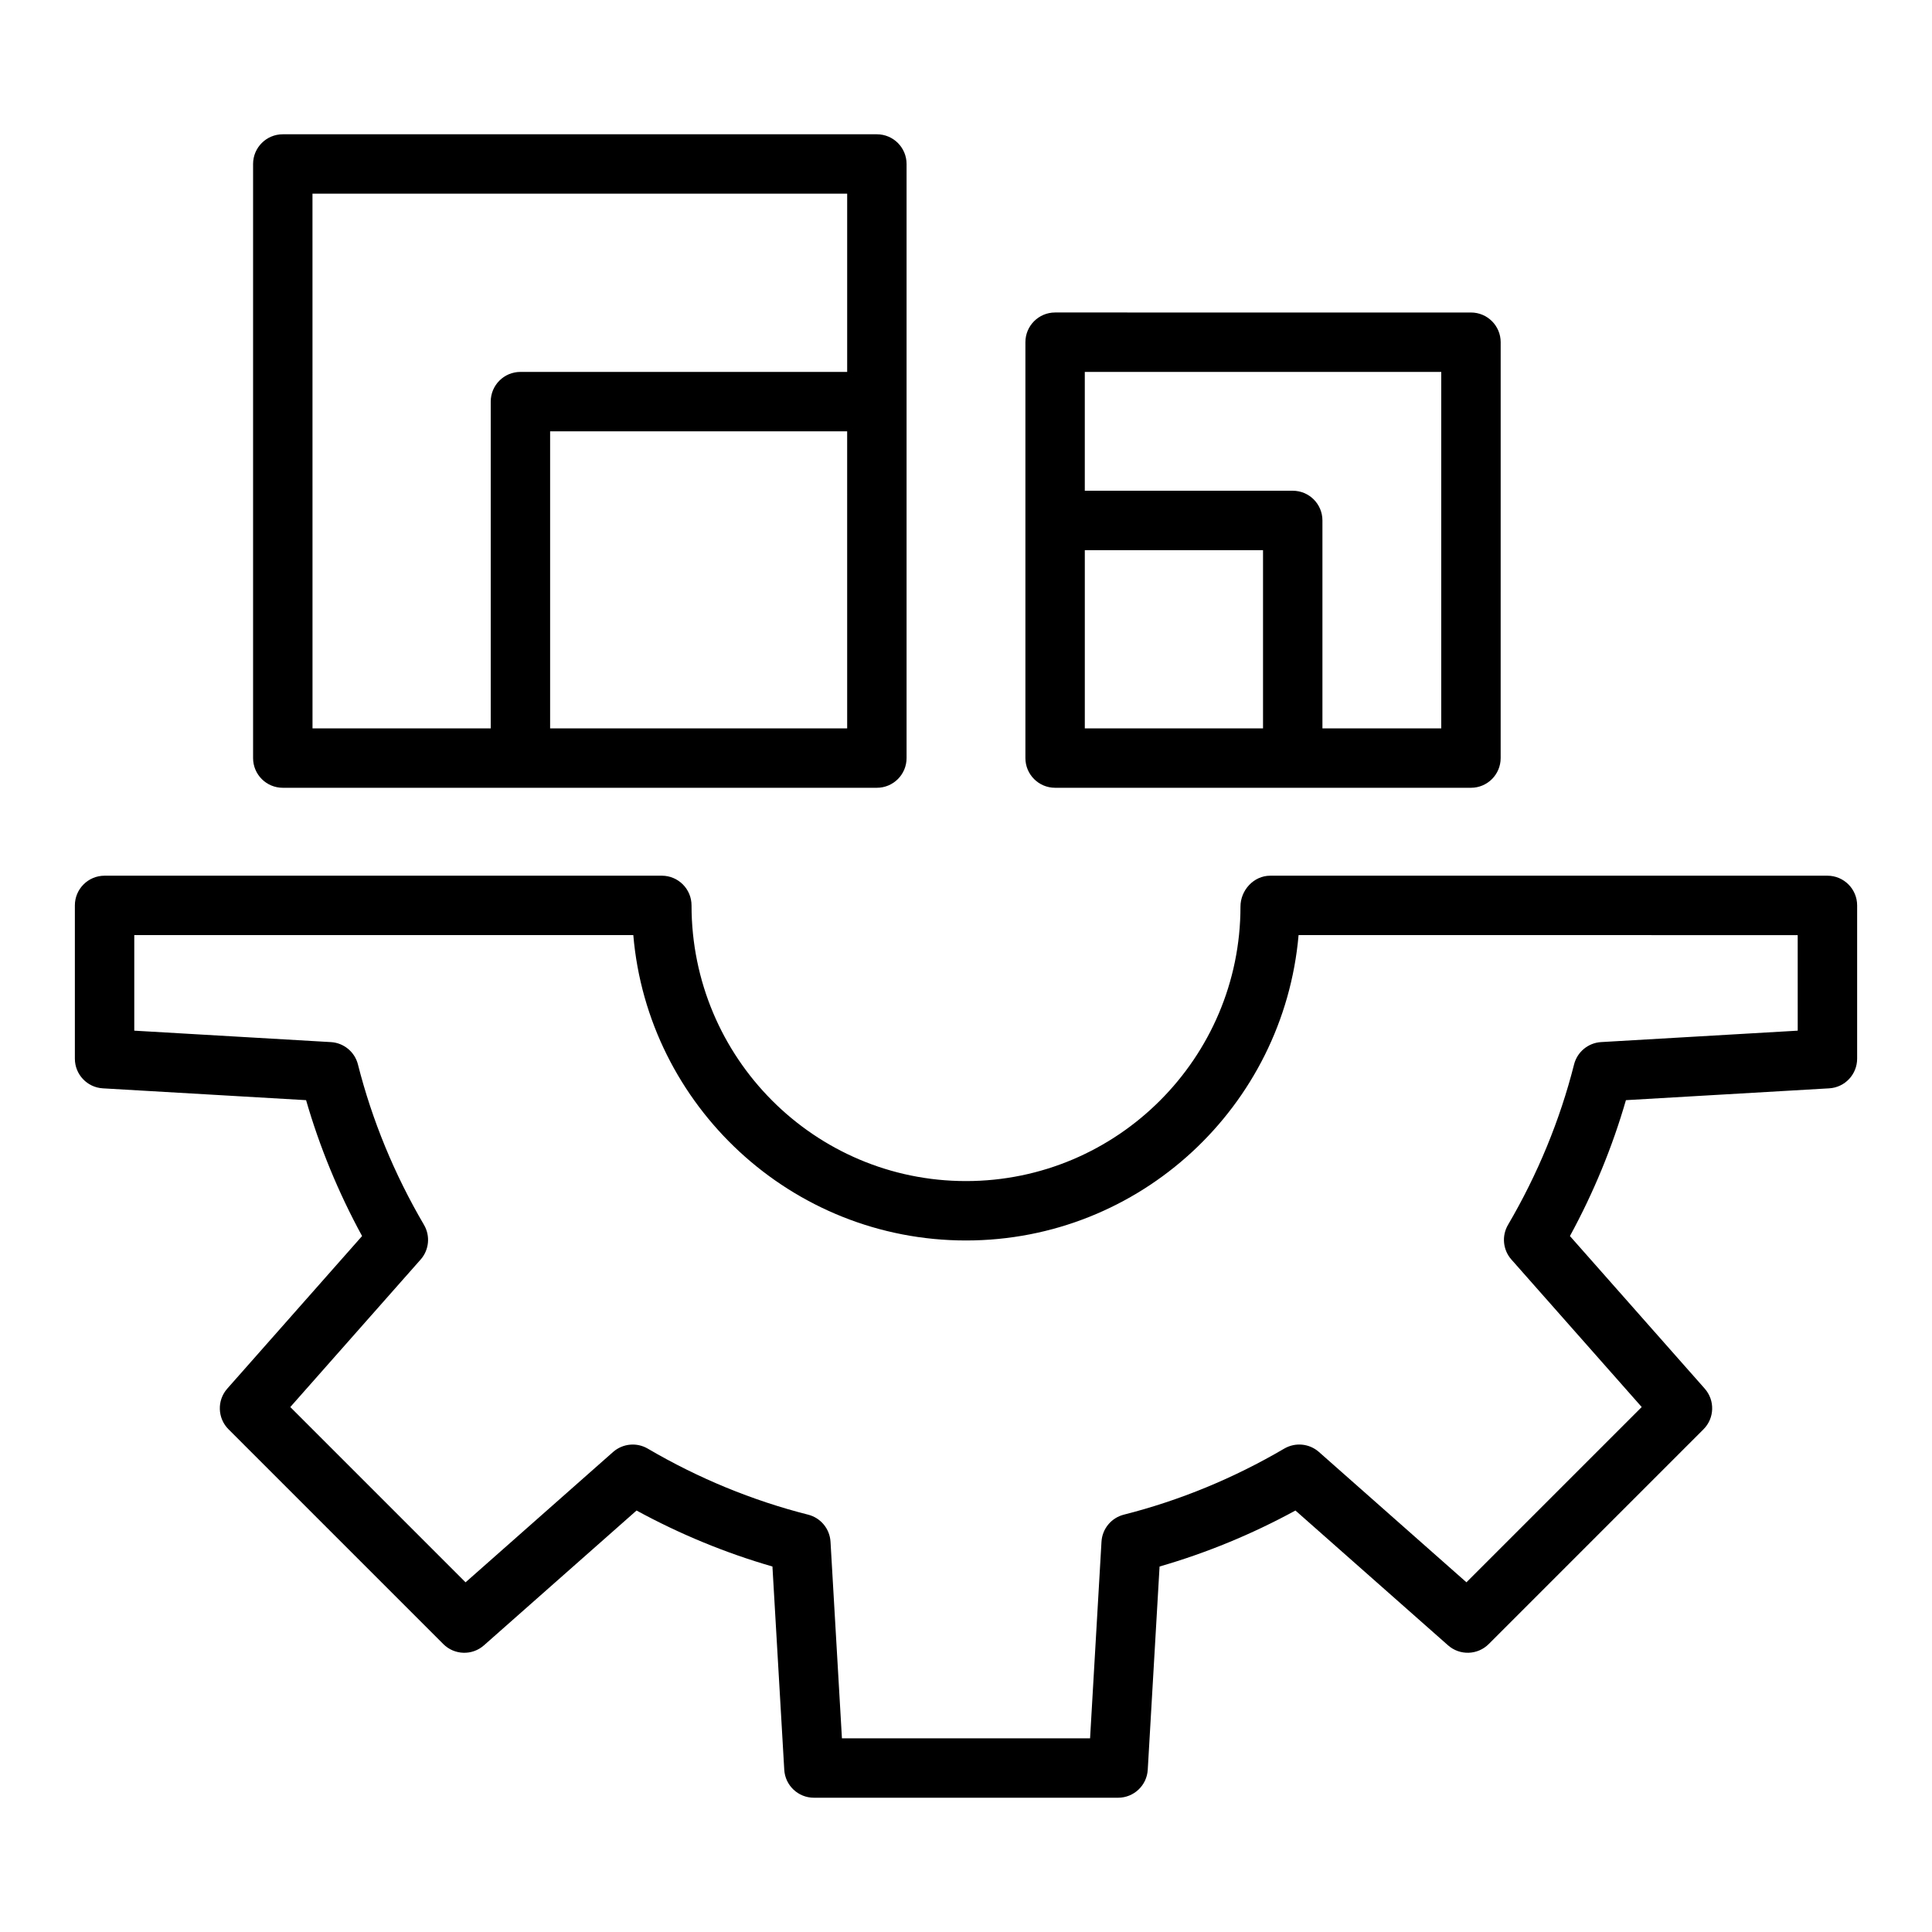
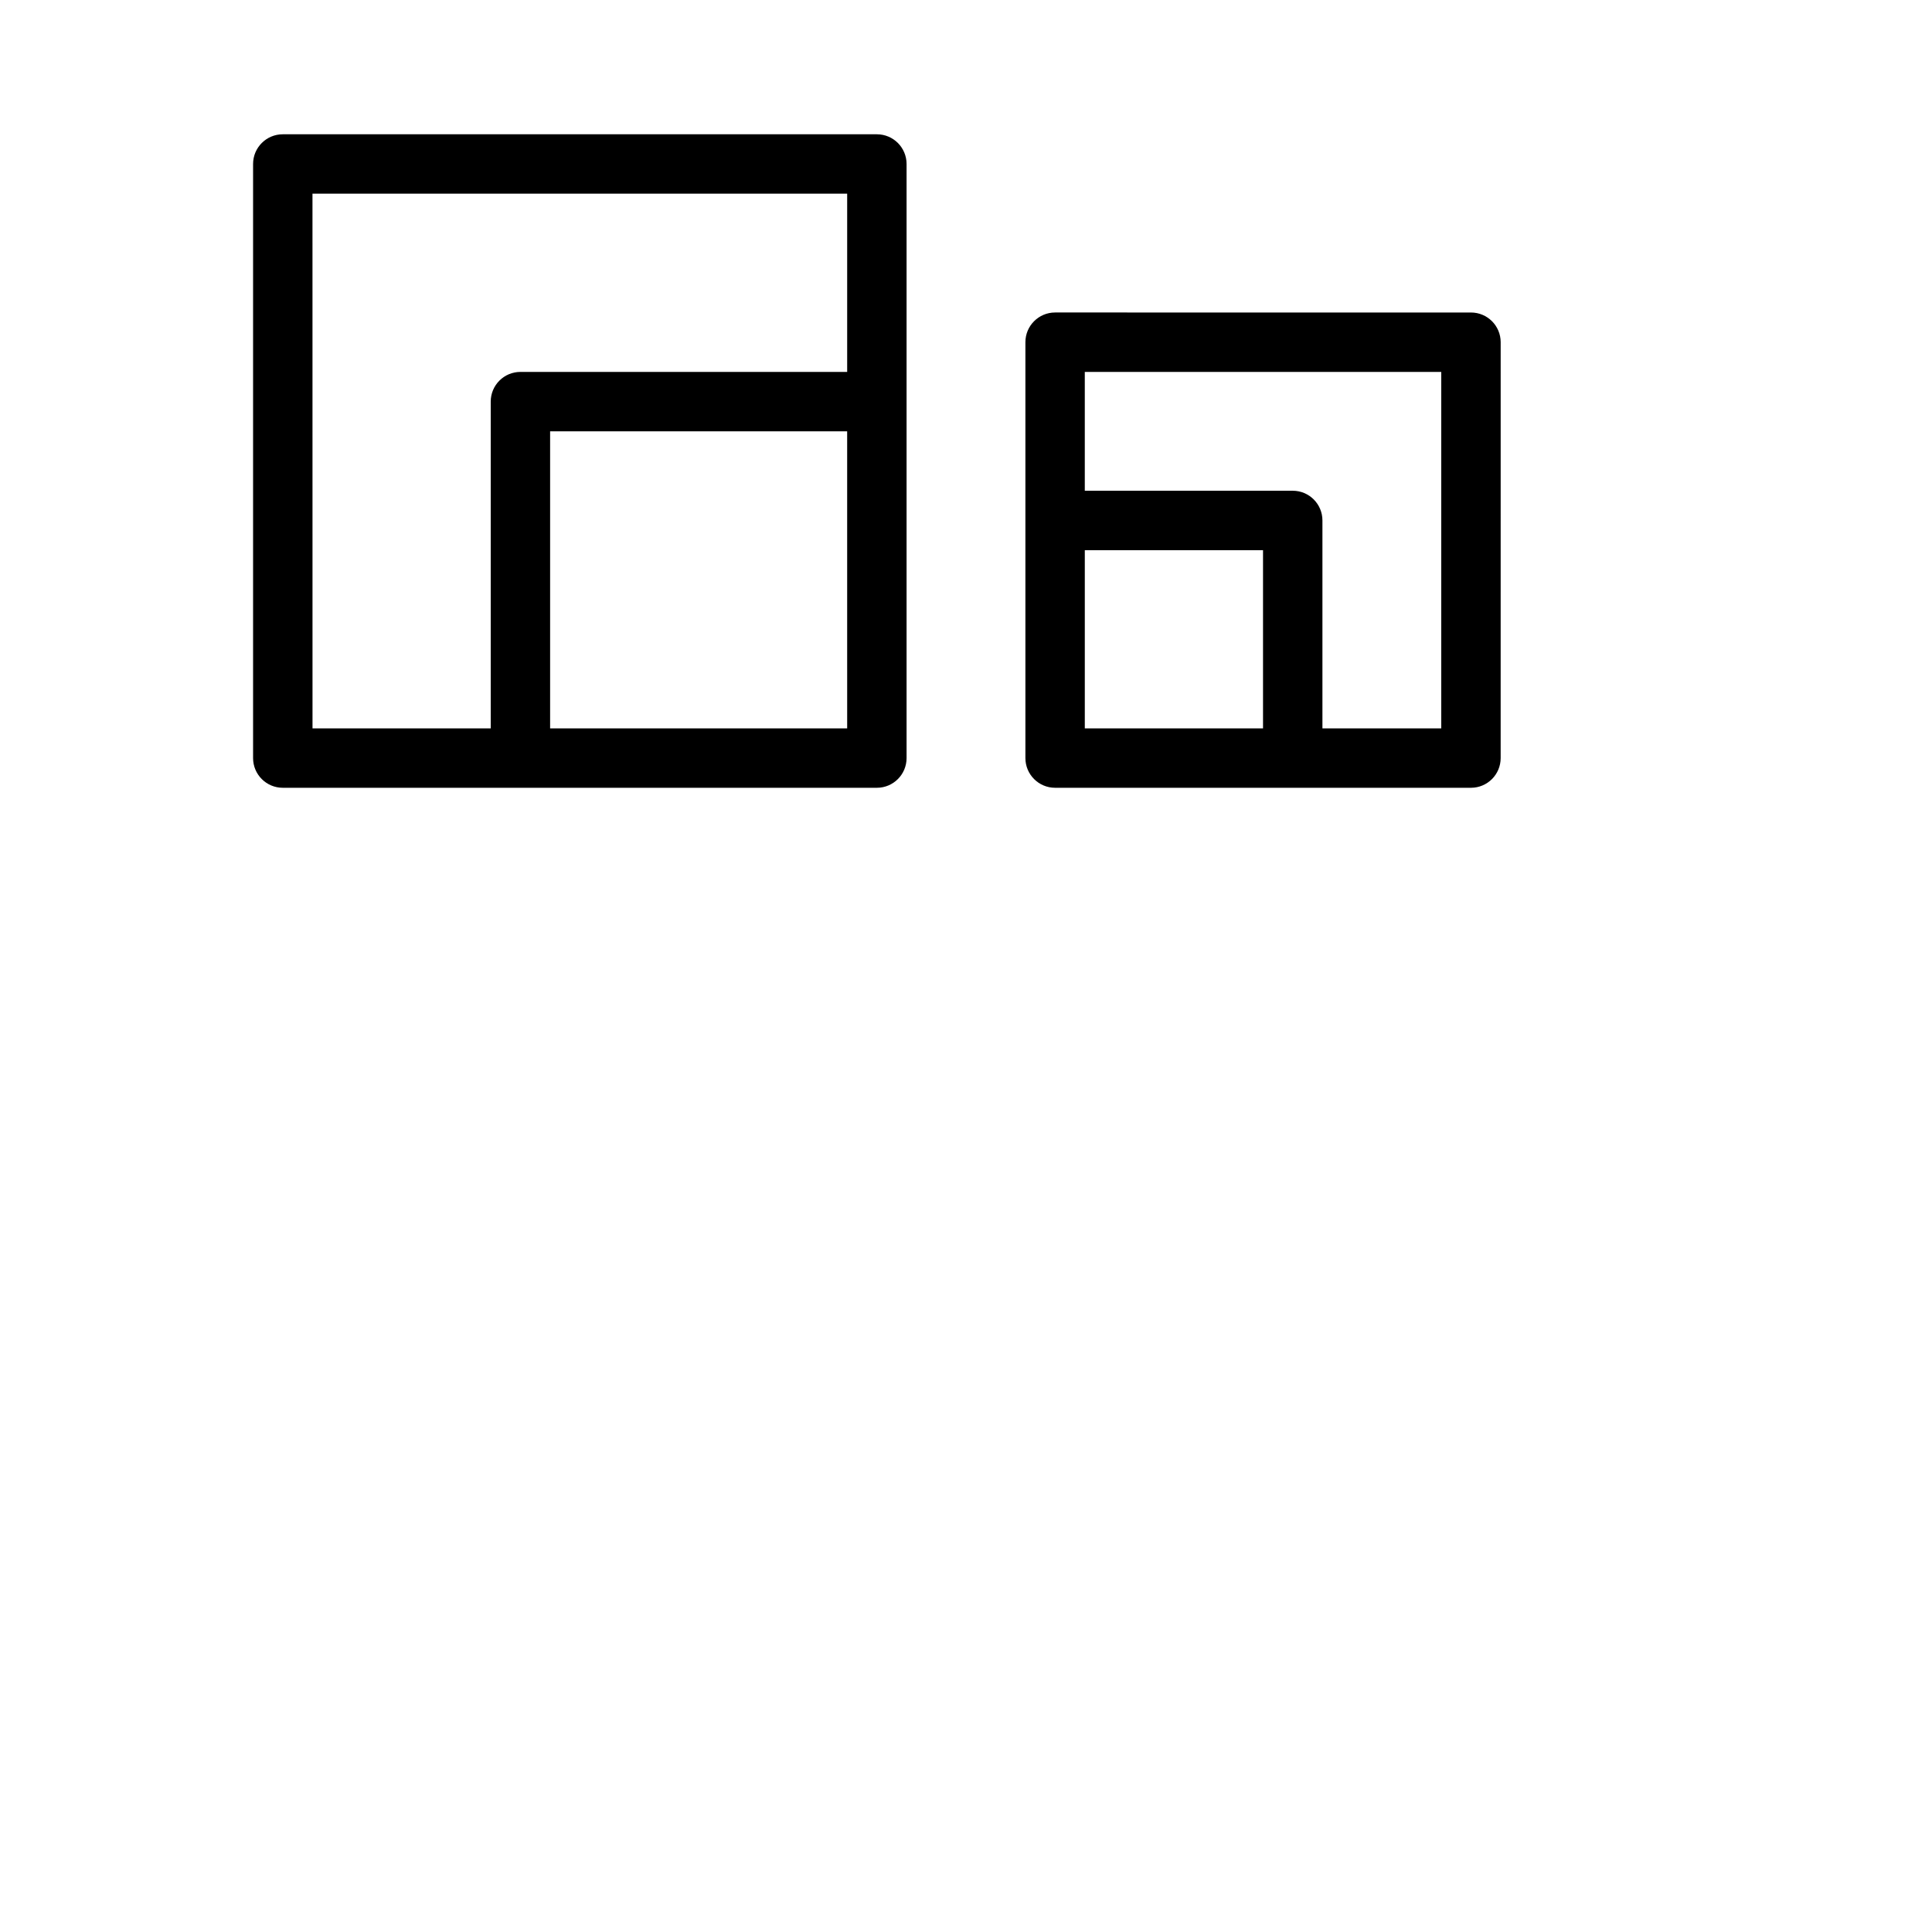
<svg xmlns="http://www.w3.org/2000/svg" fill="#000000" width="800px" height="800px" version="1.1" viewBox="144 144 512 512">
  <g>
-     <path d="m628.29 376.07h-147.68c-4.348 0-7.871 3.84-7.871 8.188 0 40.109-32.629 72.738-72.738 72.738s-72.738-32.629-72.738-73.055c0-4.348-3.523-7.871-7.871-7.871h-147.68c-4.348 0-7.871 3.523-7.871 7.871v40.621c0 4.172 3.25 7.617 7.414 7.859l53.859 3.133c3.594 12.434 8.566 24.504 14.84 36.012l-35.727 40.438c-2.754 3.117-2.606 7.836 0.336 10.777l56.914 56.914c2.953 2.949 7.672 3.09 10.777 0.336l40.438-35.727c11.508 6.273 23.578 11.246 36.012 14.84l3.133 53.859c0.238 4.164 3.688 7.414 7.856 7.414h80.613c4.172 0 7.617-3.25 7.859-7.414l3.133-53.859c12.434-3.594 24.504-8.566 36.012-14.84l40.438 35.727c3.113 2.746 7.832 2.609 10.777-0.336l56.914-56.914c2.941-2.941 3.086-7.66 0.336-10.777l-35.727-40.438c6.273-11.508 11.246-23.578 14.84-36.012l53.859-3.133c4.16-0.238 7.414-3.688 7.414-7.859v-40.621c0-4.344-3.527-7.871-7.871-7.871zm-7.875 41.066-52.098 3.027c-3.426 0.199-6.332 2.598-7.172 5.922-3.754 14.801-9.645 29.102-17.504 42.508-1.719 2.938-1.359 6.644 0.891 9.195l34.539 39.09-46.449 46.449-39.09-34.539c-2.551-2.254-6.258-2.606-9.195-0.891-13.406 7.859-27.707 13.75-42.508 17.504-3.324 0.84-5.723 3.746-5.922 7.172l-3.027 52.102h-65.758l-3.027-52.098c-0.199-3.426-2.598-6.332-5.922-7.172-14.801-3.754-29.102-9.645-42.508-17.504-2.93-1.715-6.633-1.359-9.195 0.891l-39.09 34.539-46.449-46.449 34.539-39.09c2.254-2.547 2.609-6.258 0.891-9.195-7.859-13.406-13.75-27.707-17.504-42.508-0.84-3.324-3.746-5.723-7.172-5.922l-52.102-3.031v-25.324h132.25c3.848 45.266 41.922 80.926 88.164 80.926 46.156 0 84.168-35.52 88.141-80.926l132.27 0.004z" />
    <path d="m218.94 352.77h157.44c4.348 0 7.871-3.523 7.871-7.871v-157.44c0-4.348-3.523-7.871-7.871-7.871h-157.44c-4.348 0-7.871 3.523-7.871 7.871v157.44c0 4.348 3.523 7.871 7.871 7.871zm149.57-15.742h-78.723v-78.723h78.719zm-141.7-141.7h141.7v47.23l-86.59 0.004c-4.348 0-7.871 3.523-7.871 7.871v86.594h-47.23z" />
    <path d="m423.61 352.77h110.21c4.348 0 7.871-3.523 7.871-7.871l0.004-110.21c0-4.348-3.523-7.871-7.871-7.871l-110.21-0.004c-4.348 0-7.871 3.523-7.871 7.871v110.21c0 4.352 3.523 7.875 7.871 7.875zm7.875-15.742v-47.23h47.23v47.23zm94.461-94.465v94.465h-31.488v-55.105c0-4.348-3.523-7.871-7.871-7.871h-55.105v-31.488z" />
  </g>
</svg>